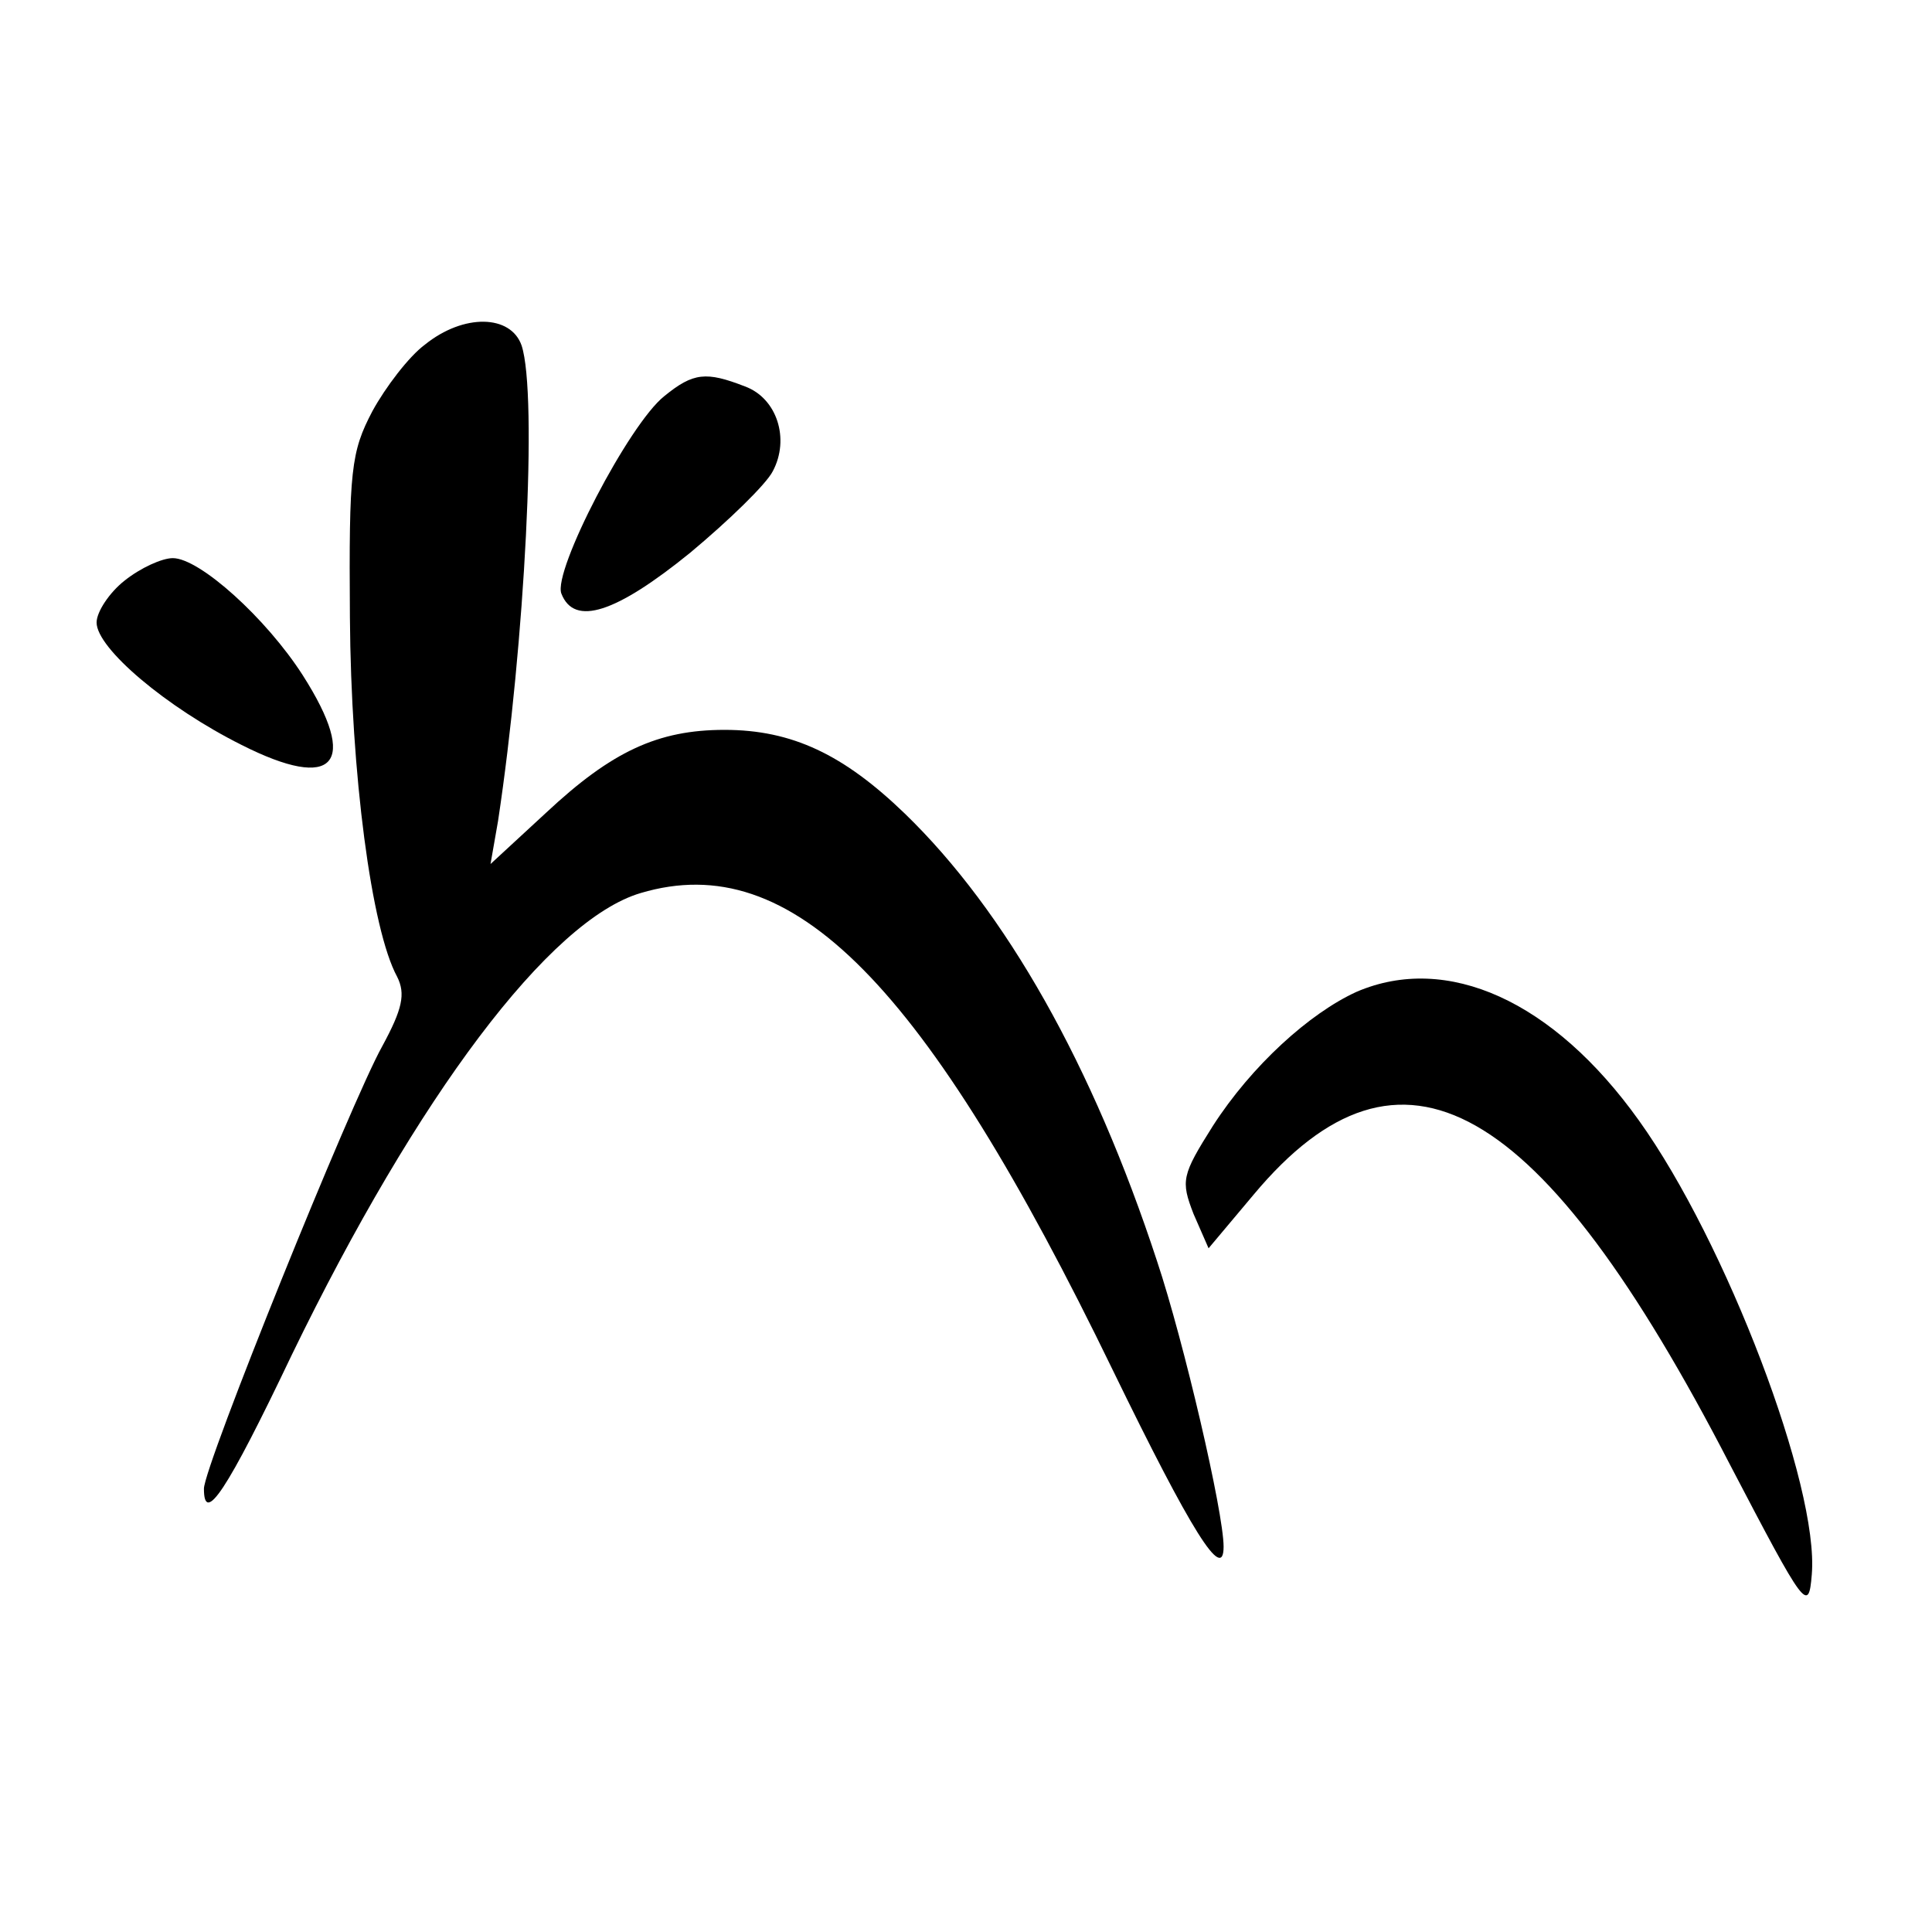
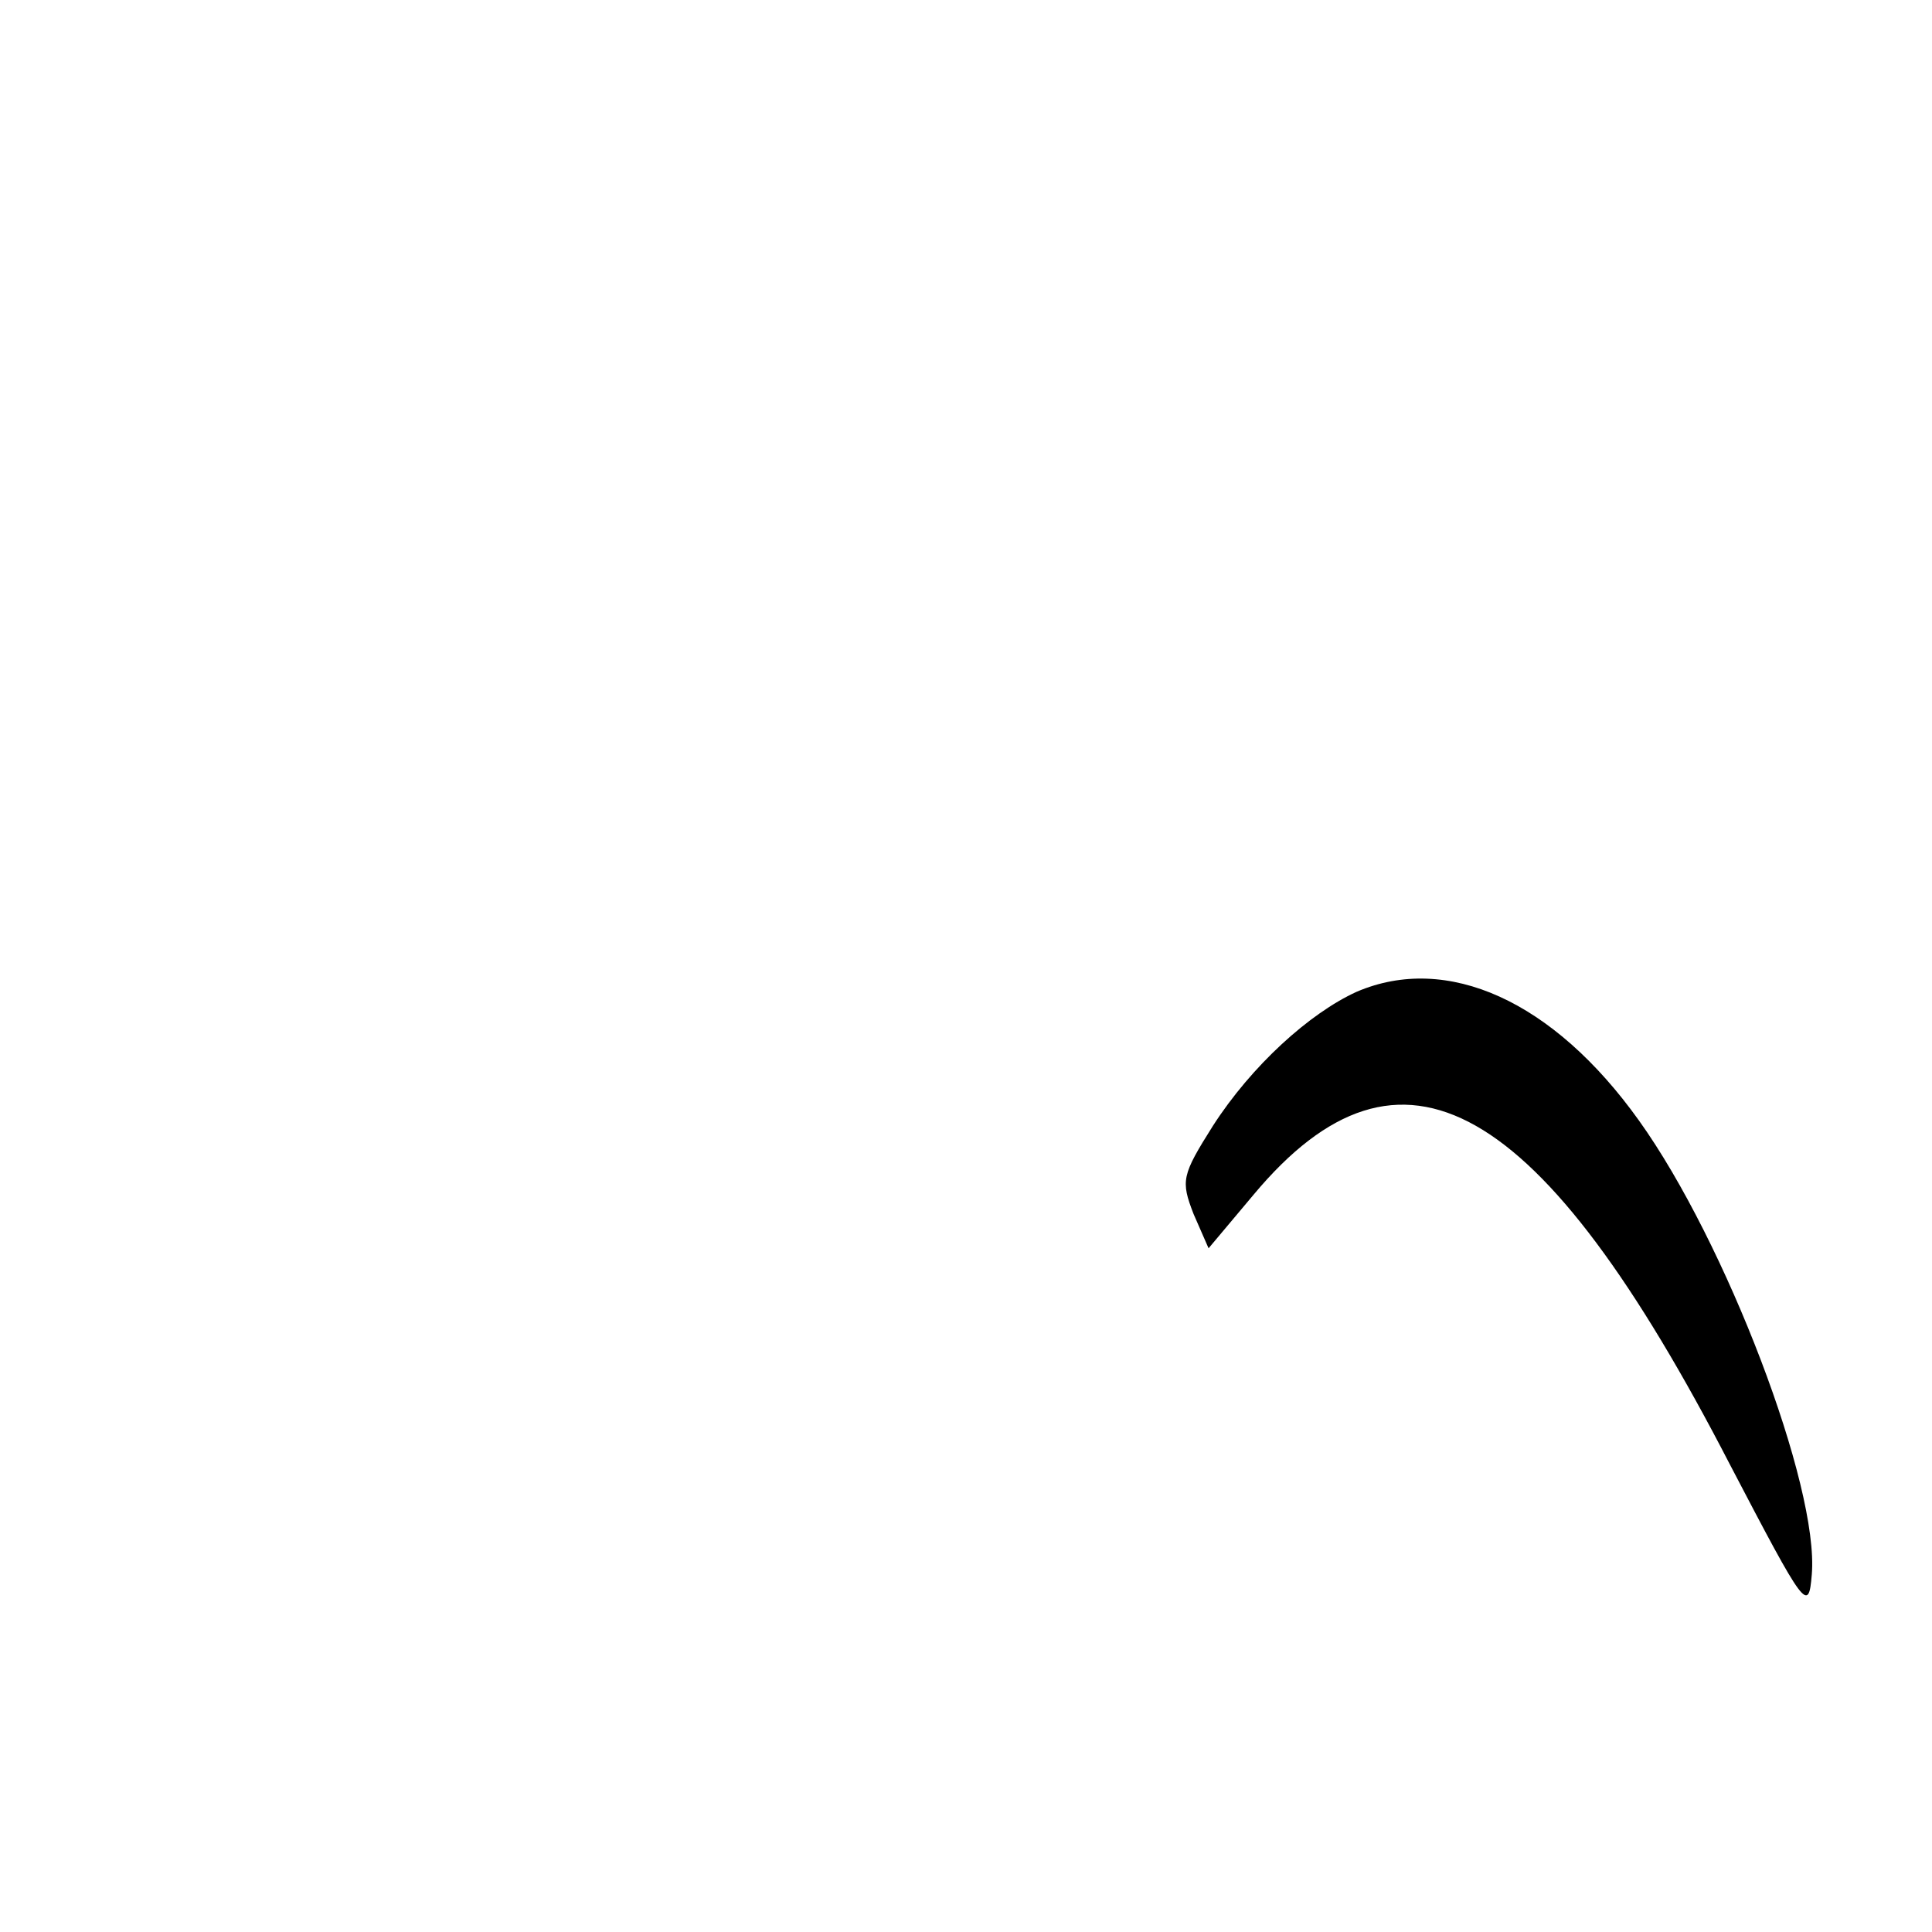
<svg xmlns="http://www.w3.org/2000/svg" version="1.0" width="180pt" height="180pt" viewBox="0 0 180 180" preserveAspectRatio="xMidYMid meet">
  <g transform="translate(0,180) scale(0.1,-0.1)" fill="#000000" stroke="none">
-     <path d="M396 1479 c-15 -11 -37 -40 -49 -62 -20 -38 -22 -55 -21 -192 1 -146 20 -291 44 -335 8 -16 5 -30 -14 -65 -29 -52 -166 -391 -166 -412 0 -34 21 -3 82 125 117 241 240 405 325 430 141 42 265 -84 440 -445 73 -150 103 -198 103 -164 0 32 -37 191 -62 266 -60 183 -141 326 -235 417 -57 55 -105 78 -168 78 -62 0 -105 -20 -166 -77 l-52 -48 7 40 c25 165 37 397 22 443 -10 29 -54 30 -90 1z" />
-     <path d="M619 1431 c-33 -26 -104 -163 -96 -184 12 -31 51 -18 120 38 36 30 71 64 77 76 16 30 4 68 -26 79 -36 14 -48 13 -75 -9z" />
-     <path d="M116 1259 c-14 -11 -26 -29 -26 -39 0 -24 65 -79 135 -114 87 -44 110 -18 57 65 -34 53 -96 109 -121 109 -10 0 -30 -9 -45 -21z" />
    <path d="M1264 876 c-44 -20 -98 -69 -134 -125 -29 -46 -30 -51 -18 -82 l14 -32 42 50 c137 164 267 91 444 -252 70 -134 73 -138 76 -102 7 82 -80 310 -161 423 -80 112 -179 156 -263 120z" />
  </g>
</svg>